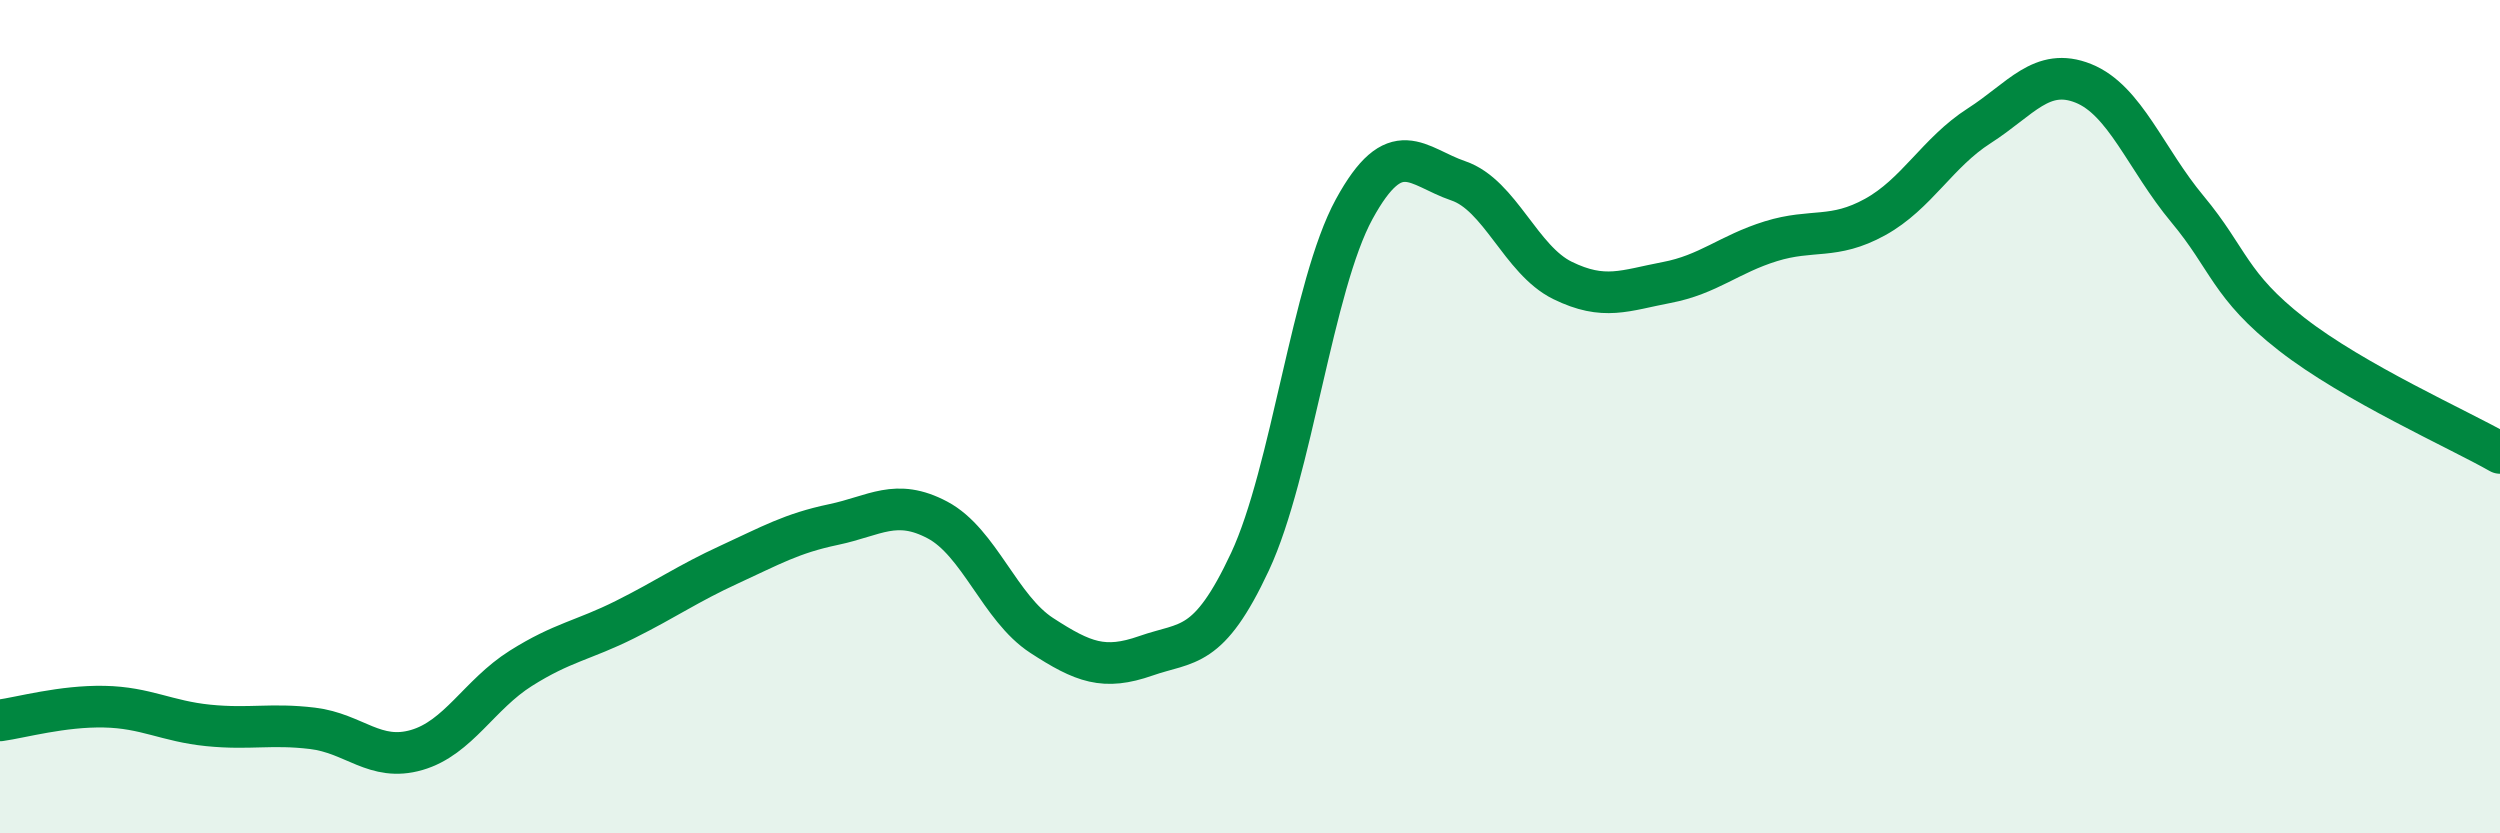
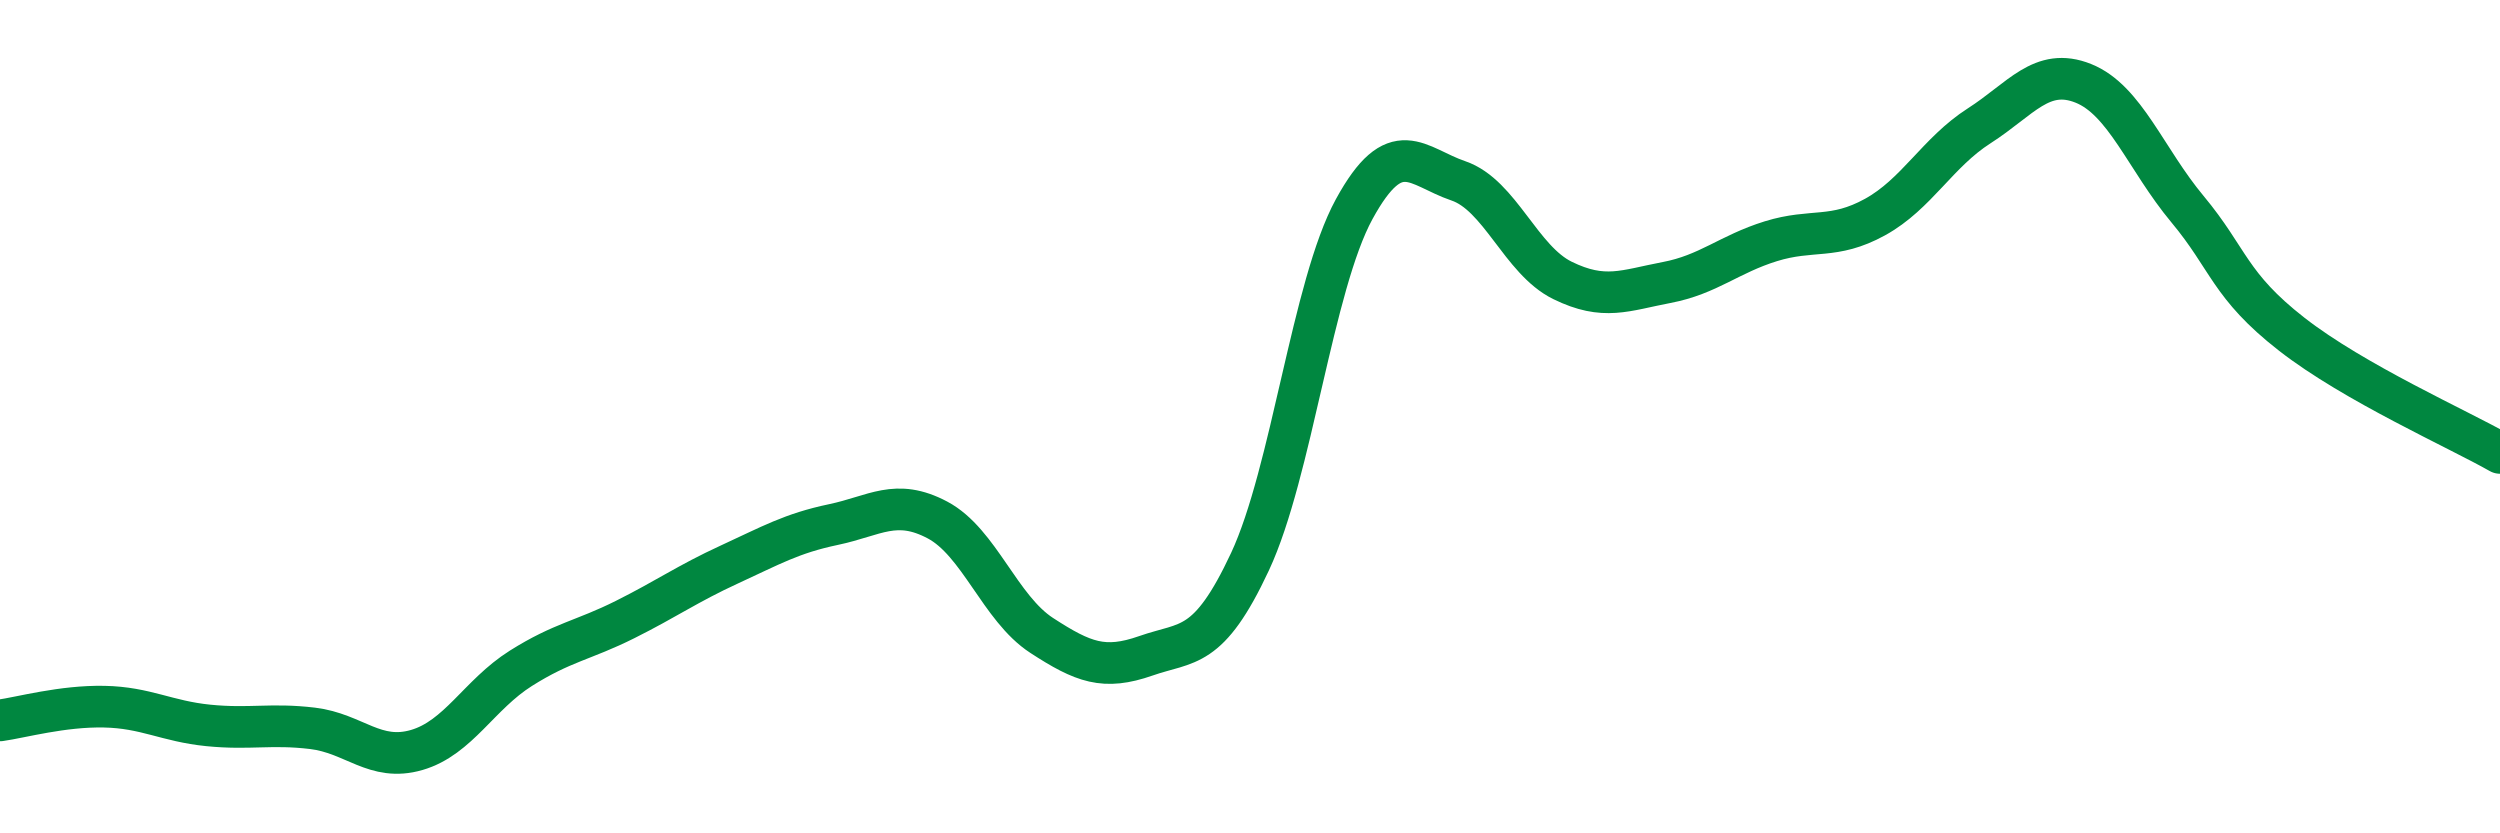
<svg xmlns="http://www.w3.org/2000/svg" width="60" height="20" viewBox="0 0 60 20">
-   <path d="M 0,17.29 C 0.5,17.22 1.5,16.94 2.5,16.96 C 3.5,16.98 4,17.31 5,17.41 C 6,17.51 6.5,17.36 7.5,17.48 C 8.5,17.6 9,18.29 10,18 C 11,17.71 11.5,16.67 12.5,16.04 C 13.5,15.41 14,15.37 15,14.87 C 16,14.37 16.5,14.01 17.5,13.55 C 18.5,13.09 19,12.8 20,12.59 C 21,12.38 21.5,11.95 22.5,12.48 C 23.5,13.01 24,14.6 25,15.25 C 26,15.9 26.5,16.09 27.5,15.74 C 28.5,15.39 29,15.62 30,13.48 C 31,11.34 31.5,6.85 32.5,5.02 C 33.5,3.19 34,4 35,4.34 C 36,4.68 36.5,6.24 37.5,6.73 C 38.5,7.22 39,6.97 40,6.78 C 41,6.59 41.5,6.1 42.5,5.79 C 43.5,5.48 44,5.76 45,5.21 C 46,4.66 46.5,3.66 47.5,3.02 C 48.5,2.38 49,1.6 50,2 C 51,2.4 51.5,3.82 52.5,5.02 C 53.5,6.22 53.5,6.85 55,8.02 C 56.5,9.19 59,10.3 60,10.87L60 20L0 20Z" fill="#008740" opacity="0.1" stroke-linecap="round" stroke-linejoin="round" />
  <path d="M 0,17.29 C 0.5,17.22 1.5,16.94 2.5,16.96 C 3.5,16.98 4,17.31 5,17.41 C 6,17.51 6.5,17.36 7.5,17.48 C 8.5,17.6 9,18.29 10,18 C 11,17.71 11.5,16.67 12.5,16.04 C 13.5,15.41 14,15.37 15,14.87 C 16,14.37 16.5,14.01 17.5,13.55 C 18.5,13.09 19,12.8 20,12.59 C 21,12.38 21.5,11.95 22.5,12.48 C 23.5,13.01 24,14.6 25,15.25 C 26,15.9 26.5,16.09 27.5,15.74 C 28.5,15.39 29,15.62 30,13.48 C 31,11.34 31.5,6.85 32.5,5.02 C 33.5,3.19 34,4 35,4.34 C 36,4.68 36.5,6.24 37.5,6.73 C 38.5,7.22 39,6.97 40,6.78 C 41,6.59 41.5,6.1 42.5,5.79 C 43.5,5.48 44,5.76 45,5.21 C 46,4.66 46.5,3.66 47.5,3.02 C 48.5,2.38 49,1.6 50,2 C 51,2.4 51.5,3.82 52.5,5.02 C 53.5,6.22 53.5,6.85 55,8.02 C 56.5,9.19 59,10.3 60,10.87" stroke="#008740" stroke-width="1" fill="none" stroke-linecap="round" stroke-linejoin="round" />
</svg>